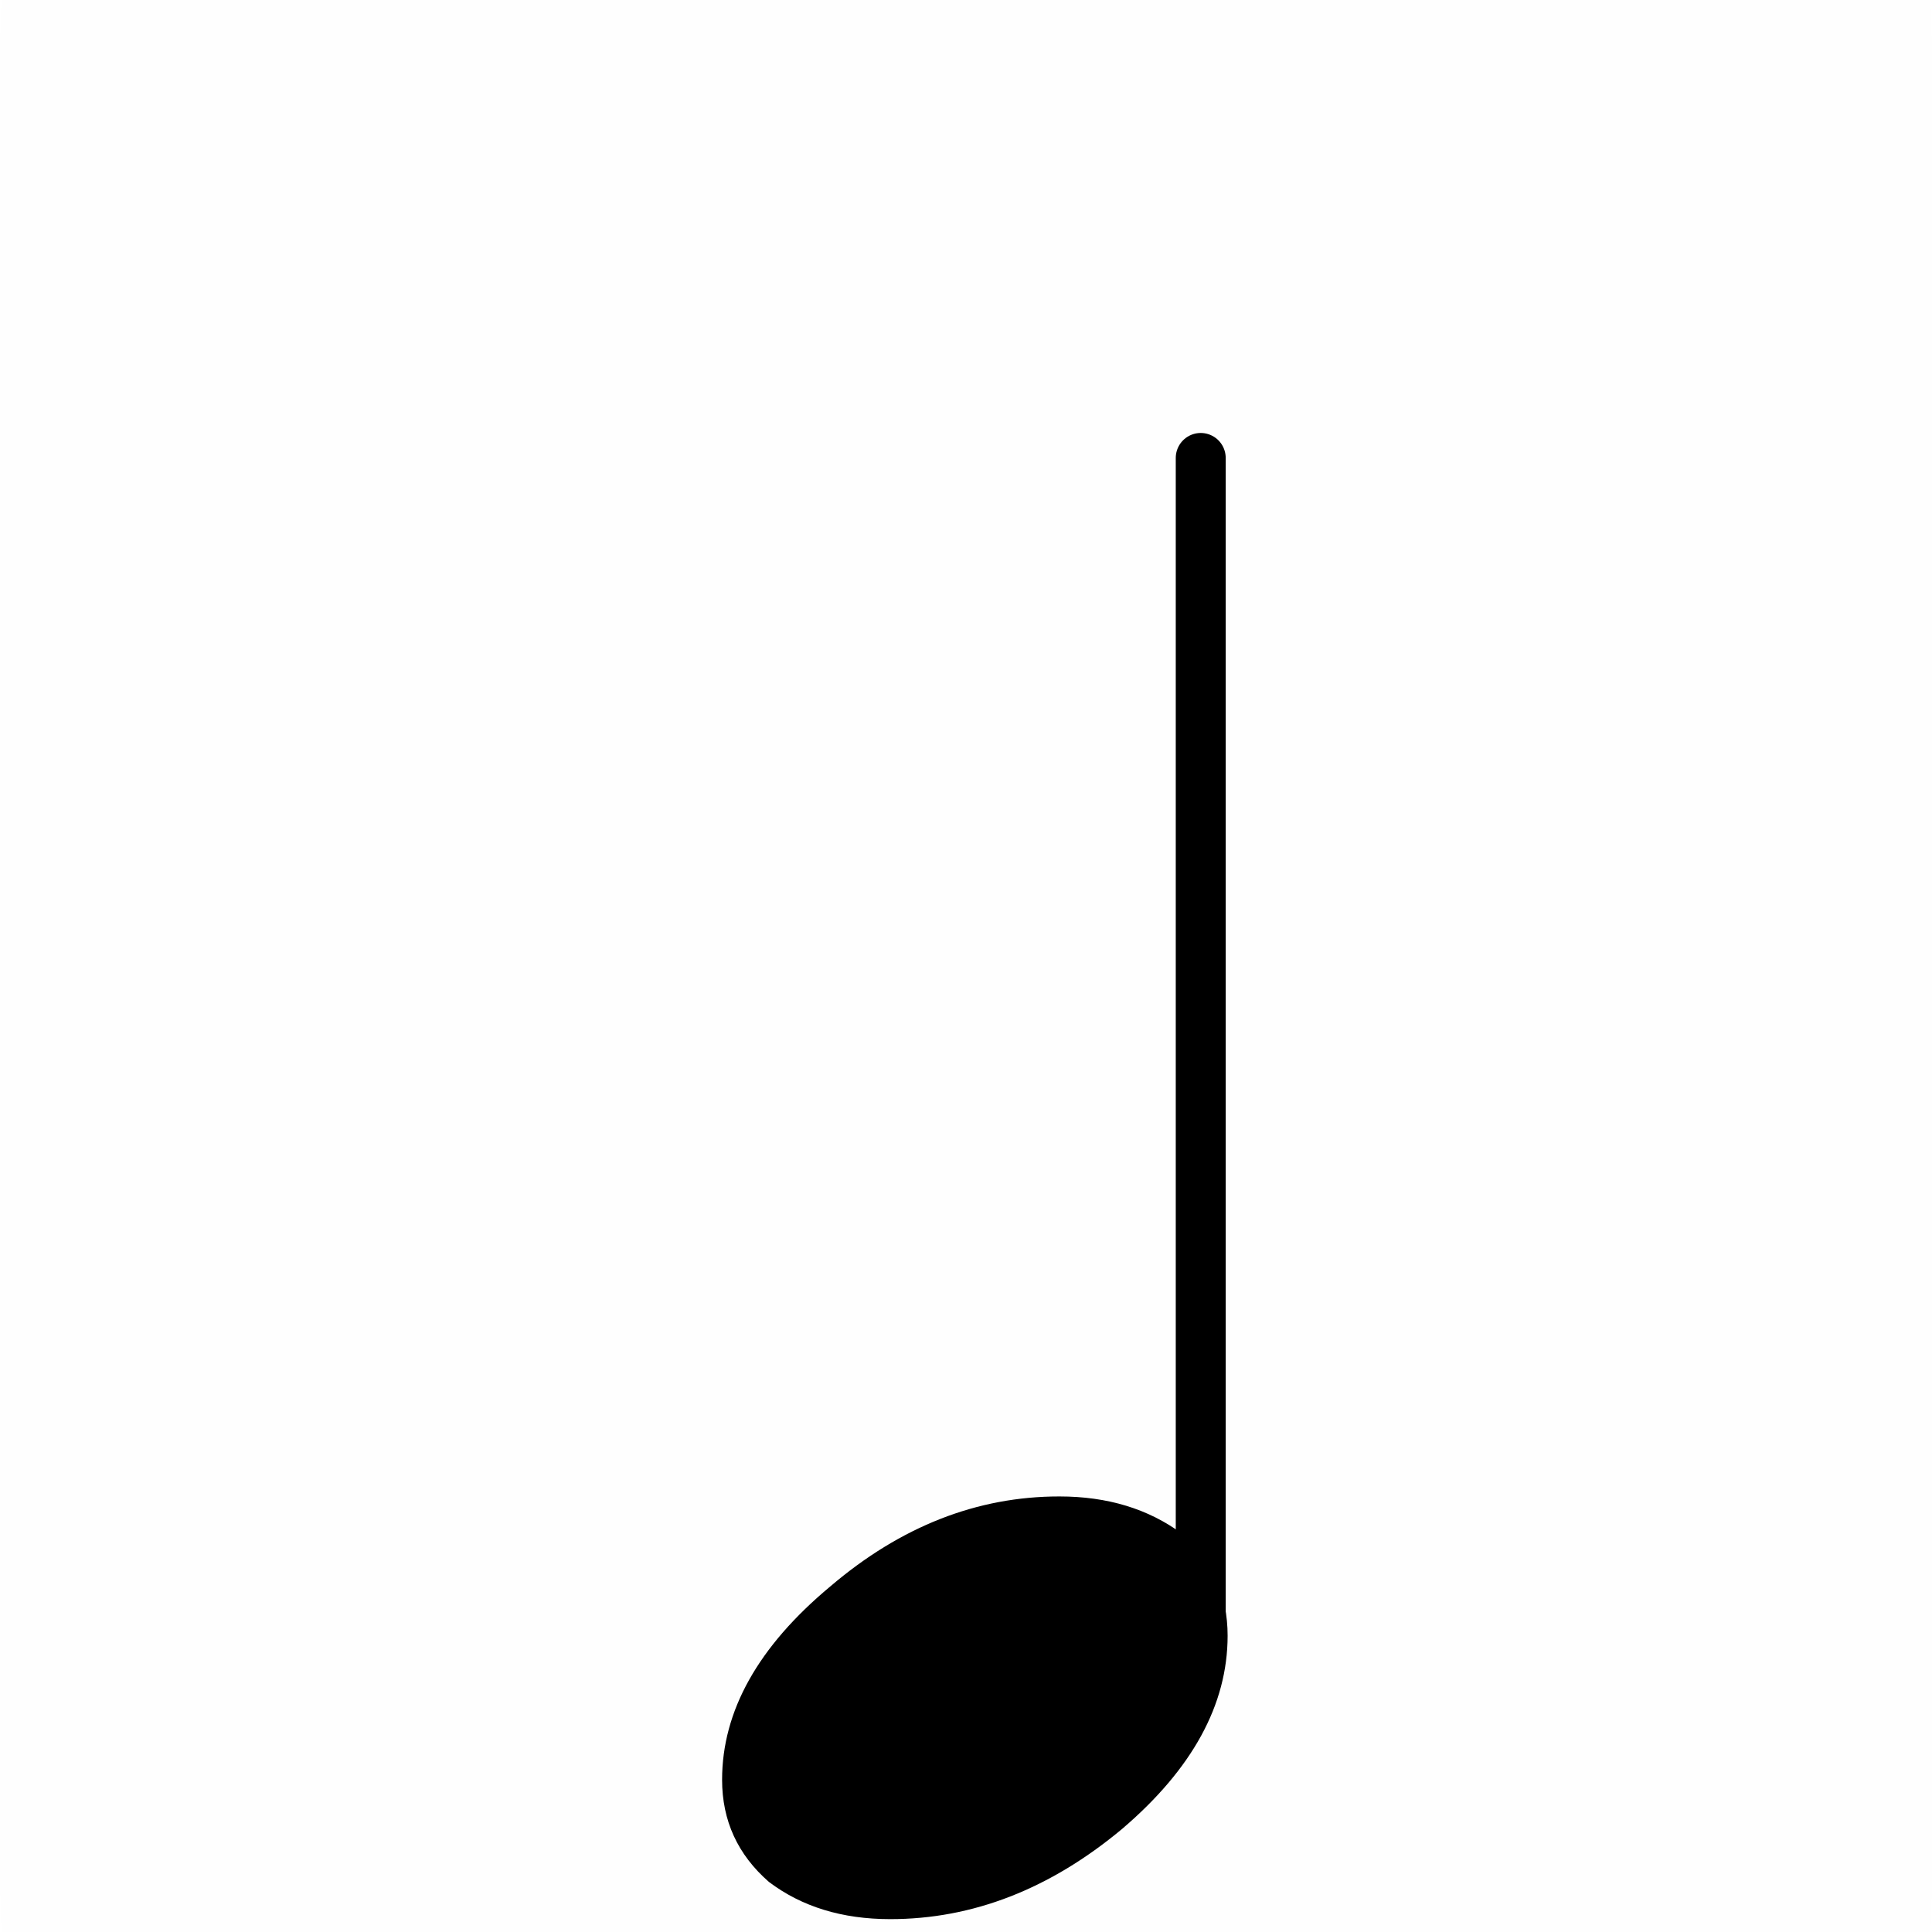
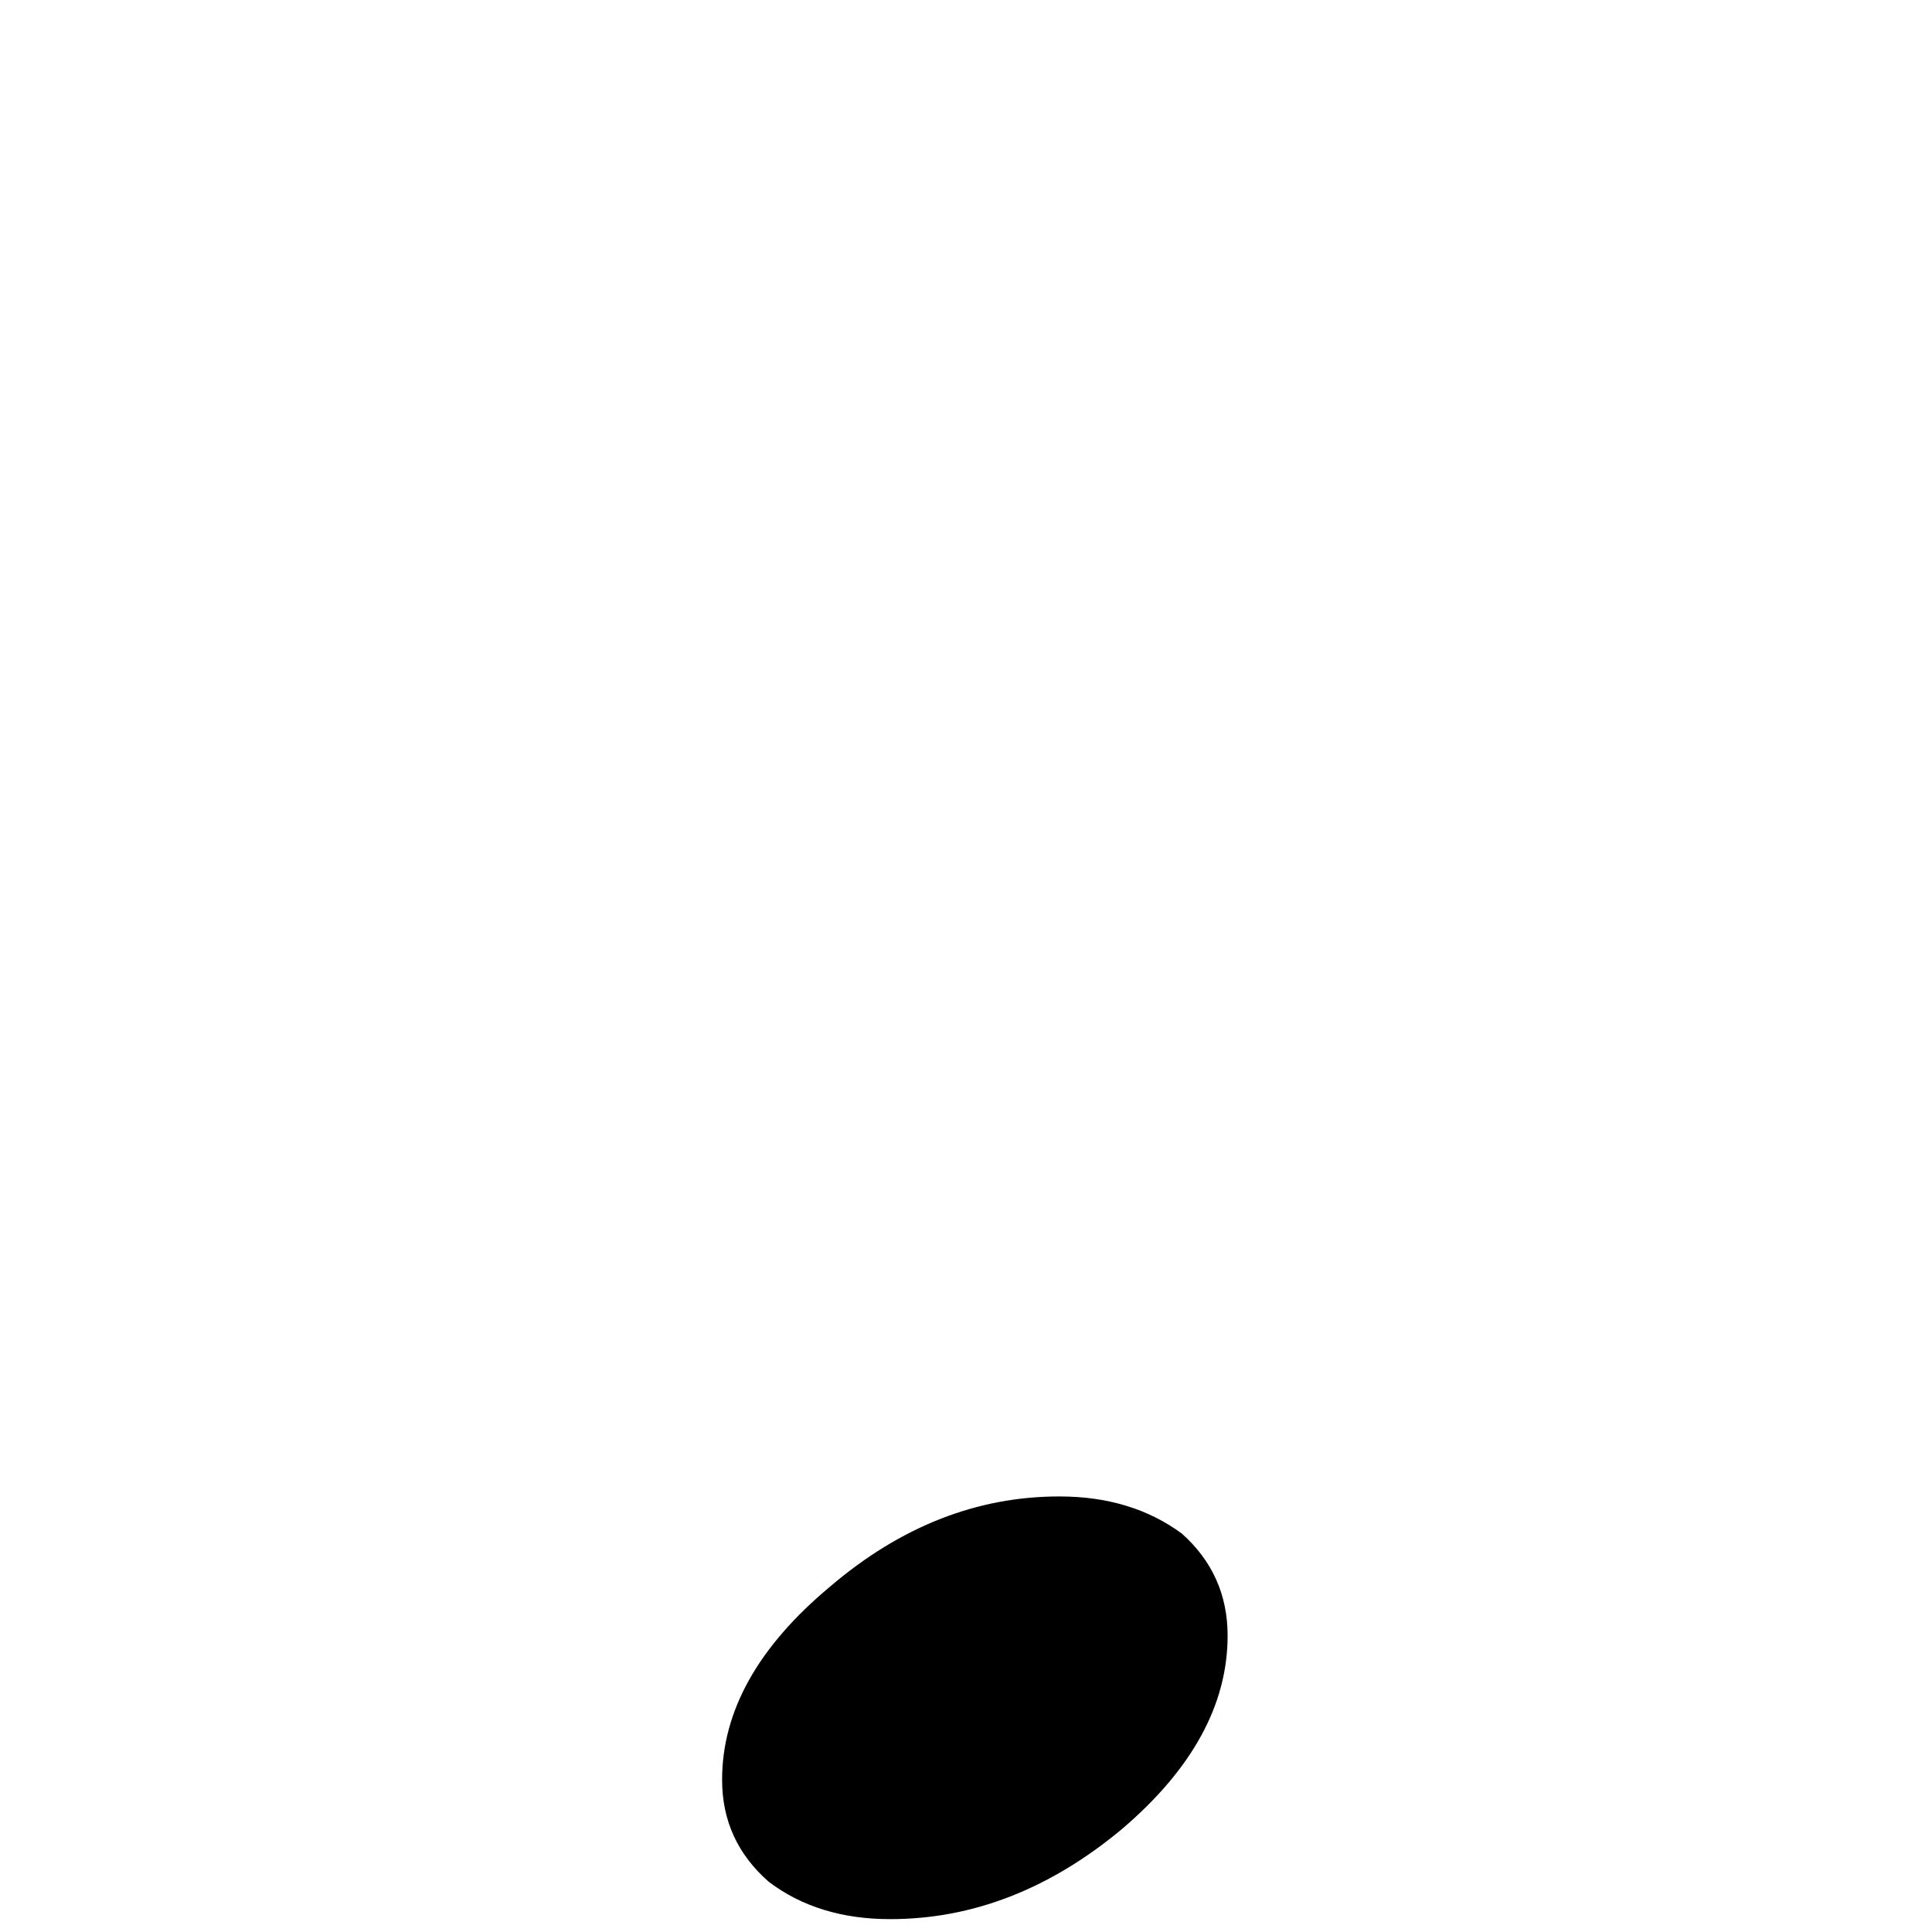
<svg xmlns="http://www.w3.org/2000/svg" width="145.89" height="145.89" viewBox="0 0 38.6 38.6">
  <g transform="translate(-56.295 -111.48)">
-     <path fill="none" d="M60.743 120.145h29.705v29.705H60.743z" style="display:inline;fill:#f2f2f2;fill-opacity:0;stroke-width:1.336;stroke-miterlimit:4;stroke-dasharray:none" />
-     <path d="M122.078 74.907v-15.31" class="Stem" style="display:inline;fill:none;stroke:#000;stroke-width:.65;stroke-linecap:round;stroke-linejoin:bevel" transform="matrix(1.535 0 0 1.535 -107.105 29.148)" />
    <path d="M77.463 141.378q1.44 0 2.447.744.912.816.912 2.039-.001 2.063-2.111 3.862-2.16 1.8-4.63 1.8-1.44 0-2.424-.744-.935-.816-.935-2.04 0-2.062 2.16-3.862 2.11-1.8 4.58-1.799" class="Note" style="display:inline;stroke-width:1.535" />
-     <rect width="38.6" height="38.6" x="56.295" y="111.48" rx=".041" ry="1.478" style="fill:#000;fill-opacity:.004;stroke-width:.265" />
  </g>
</svg>